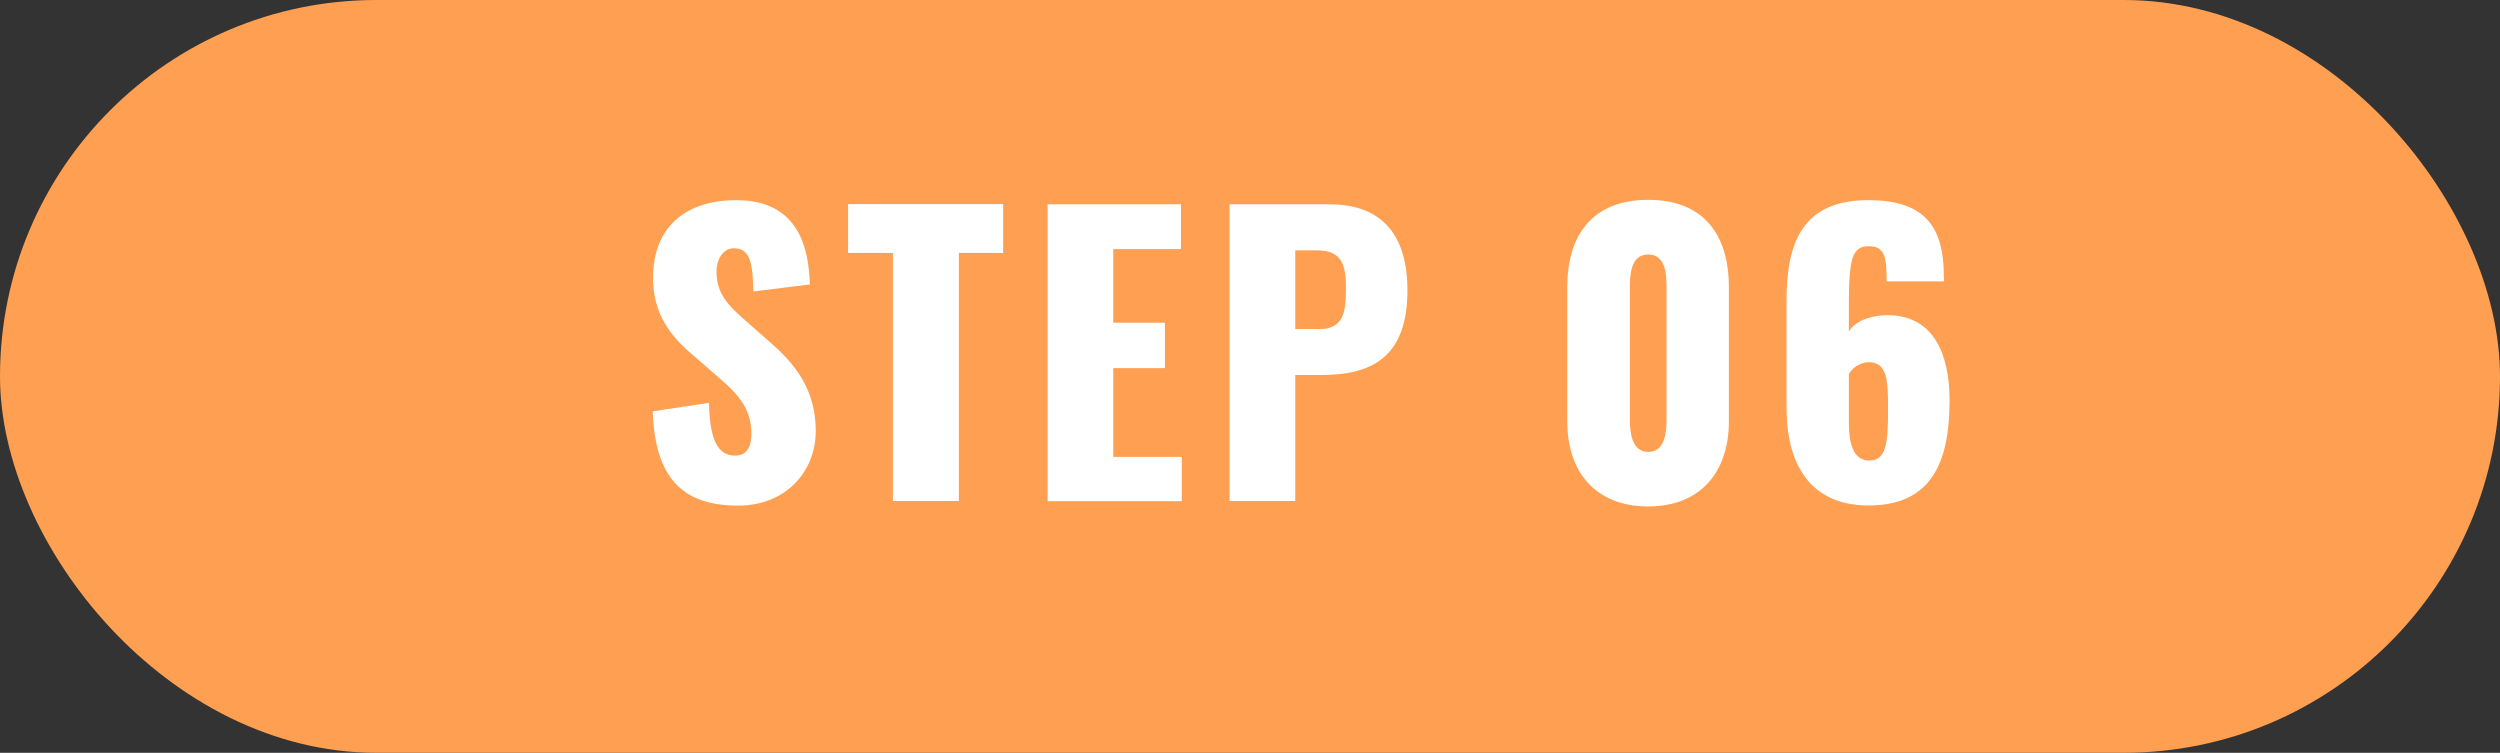
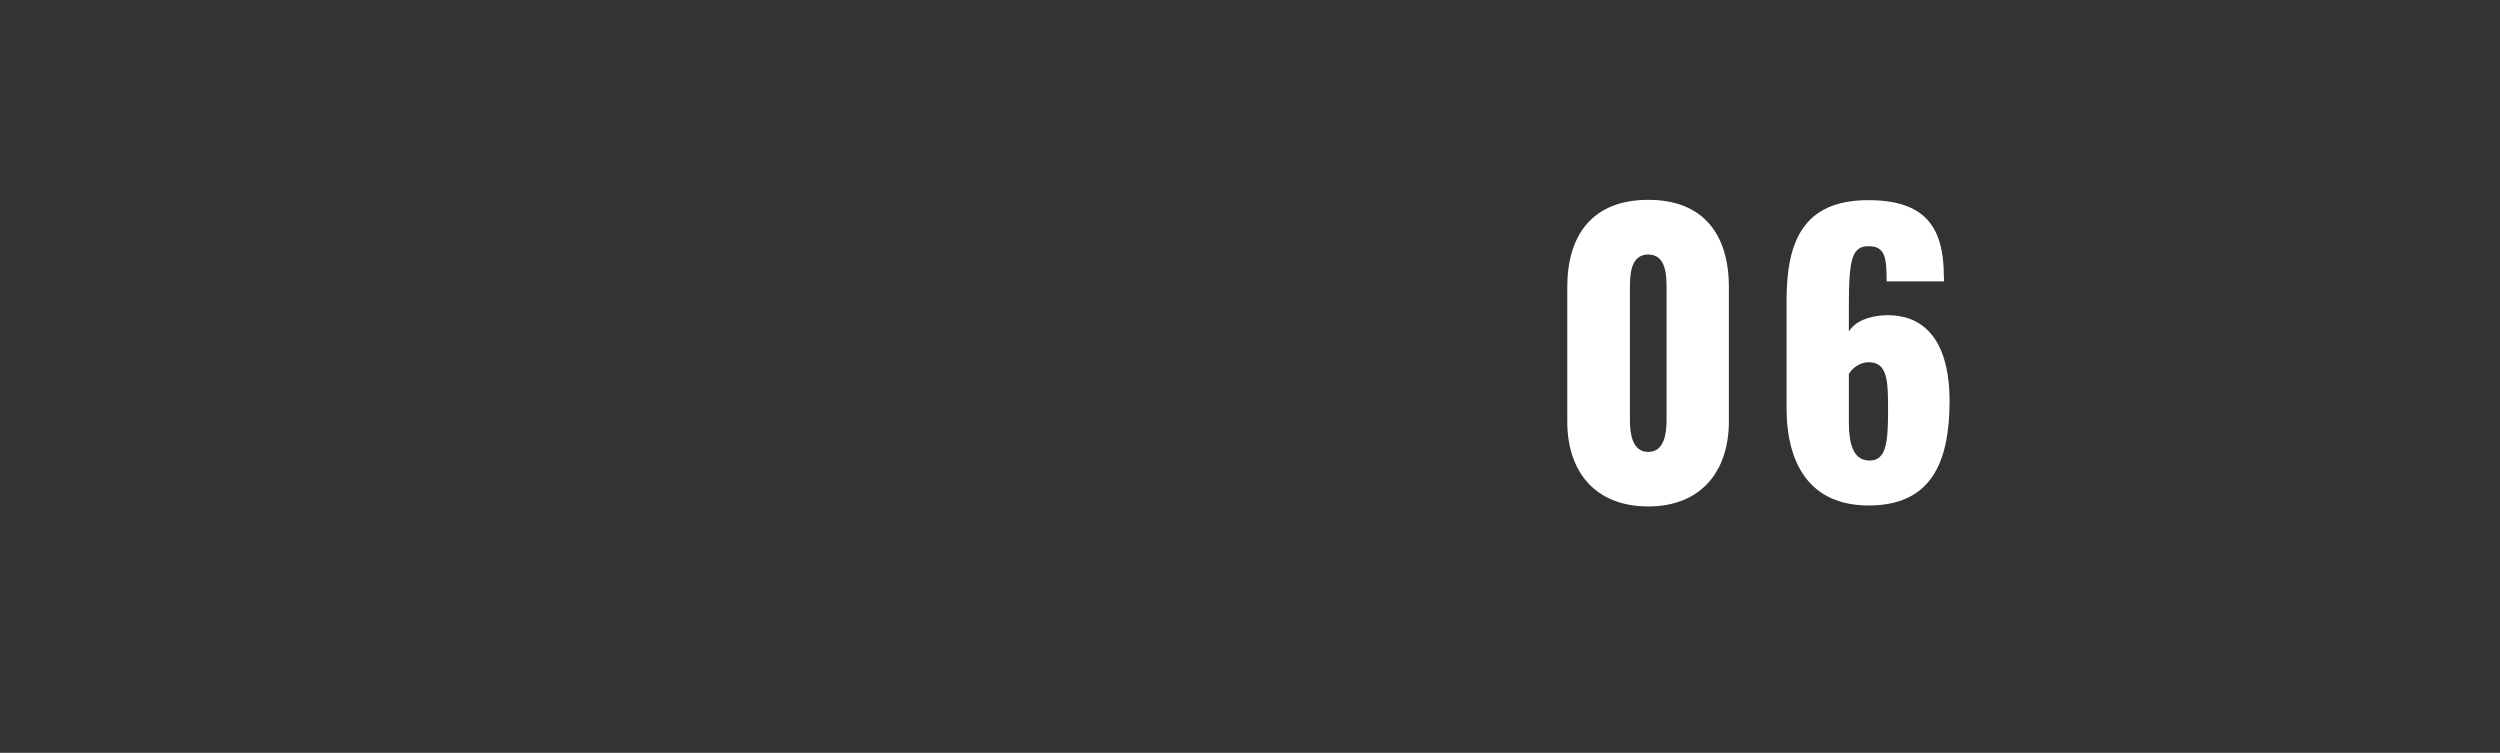
<svg xmlns="http://www.w3.org/2000/svg" id="_レイヤー_2" data-name="レイヤー 2" width="156.88" height="47.24" viewBox="0 0 156.88 47.24">
  <rect x="0" y="0" width="156.88" height="47.24" fill="#333333" stroke="none" />
  <defs>
    <style>
      .cls-1 {
        fill: #fff;
      }

      .cls-2 {
        fill: #ff9f51;
      }
    </style>
  </defs>
  <g id="_レイヤー_3" data-name="レイヤー 3">
    <g id="_レイヤー_2-2" data-name="レイヤー 2">
      <g>
-         <rect class="cls-2" x="0" y="0" width="156.88" height="47.24" rx="23.62" ry="23.62" />
        <g>
-           <path class="cls-1" d="m40.97,25.81l3.52-.53c.05,2.42.6,3.31,1.63,3.31.85,0,1.03-.71,1.03-1.36,0-1.54-.78-2.46-2.05-3.54l-1.61-1.4c-1.43-1.2-2.51-2.6-2.51-4.85,0-3.15,2-4.88,5.22-4.88,3.98,0,4.55,3.1,4.62,5.29l-3.54.44c-.05-1.66-.16-2.71-1.22-2.71-.76,0-1.1.8-1.1,1.45,0,1.38.71,2.12,1.79,3.06l1.54,1.36c1.61,1.38,2.9,3.01,2.9,5.59s-1.91,4.69-4.87,4.69c-3.52,0-5.22-1.77-5.36-5.91Z" />
-           <path class="cls-1" d="m56.03,15.87h-2.81v-3.06h9.73v3.06h-2.78v15.57h-4.14v-15.57Z" />
-           <path class="cls-1" d="m65.74,12.82h8.37v2.81h-4.25v4.62h3.24v2.85h-3.24v5.57h4.3v2.78h-8.42V12.82Z" />
-           <path class="cls-1" d="m77.17,12.82h6.25c3.33,0,4.9,1.96,4.9,5.4,0,4.3-2.37,5.31-5.38,5.31h-1.66v7.91h-4.12V12.82Zm5.5,7.84c1.52,0,1.79-.81,1.79-2.51,0-1.4-.16-2.44-1.82-2.44h-1.36v4.94h1.38Z" />
          <path class="cls-1" d="m98.35,26.45v-8.44c0-3.27,1.59-5.47,5.08-5.47s5.06,2.21,5.06,5.47v8.44c0,3.13-1.75,5.33-5.06,5.33s-5.08-2.16-5.08-5.33Zm6.23-.09v-8.25c0-.76,0-2.14-1.15-2.14s-1.15,1.38-1.15,2.14v8.25c0,.71.09,2,1.15,2s1.15-1.29,1.15-2Z" />
          <path class="cls-1" d="m112.11,25.6v-6.74c0-3.63.99-6.3,5.13-6.3,3.56,0,4.74,1.68,4.74,4.78,0,.11.02.23.02.32h-3.61c0-1.49-.09-2.21-1.13-2.21s-1.24.8-1.24,3.7v1.66c.37-.64,1.26-.99,2.3-1.03,2.94-.07,4.02,2.32,4.02,5.36,0,3.91-1.17,6.58-5.08,6.58-3.66,0-5.15-2.58-5.15-6.12Zm6.37.14c0-1.82-.02-3.01-1.22-3.01-.58,0-1.06.41-1.24.74v3.04c0,1.27.25,2.39,1.29,2.39s1.17-1.06,1.17-3.15Z" />
        </g>
      </g>
    </g>
  </g>
</svg>